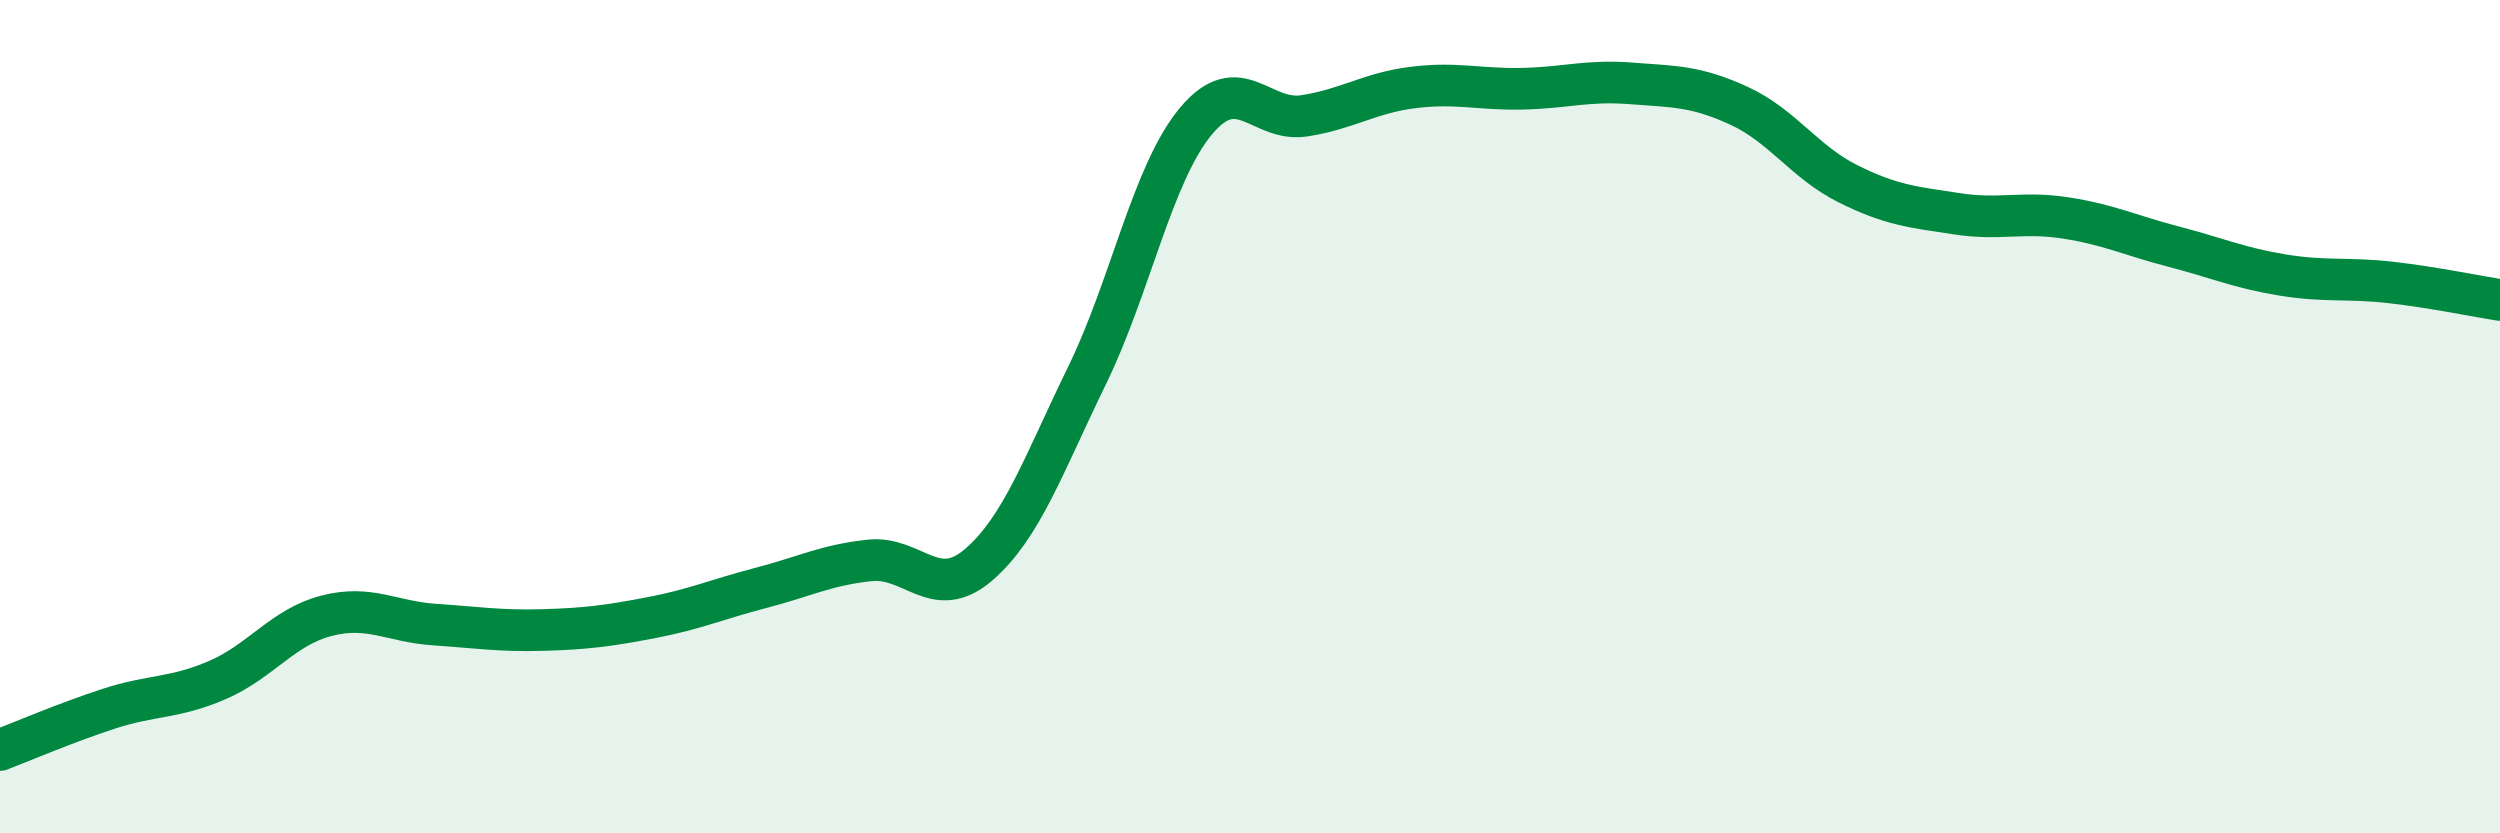
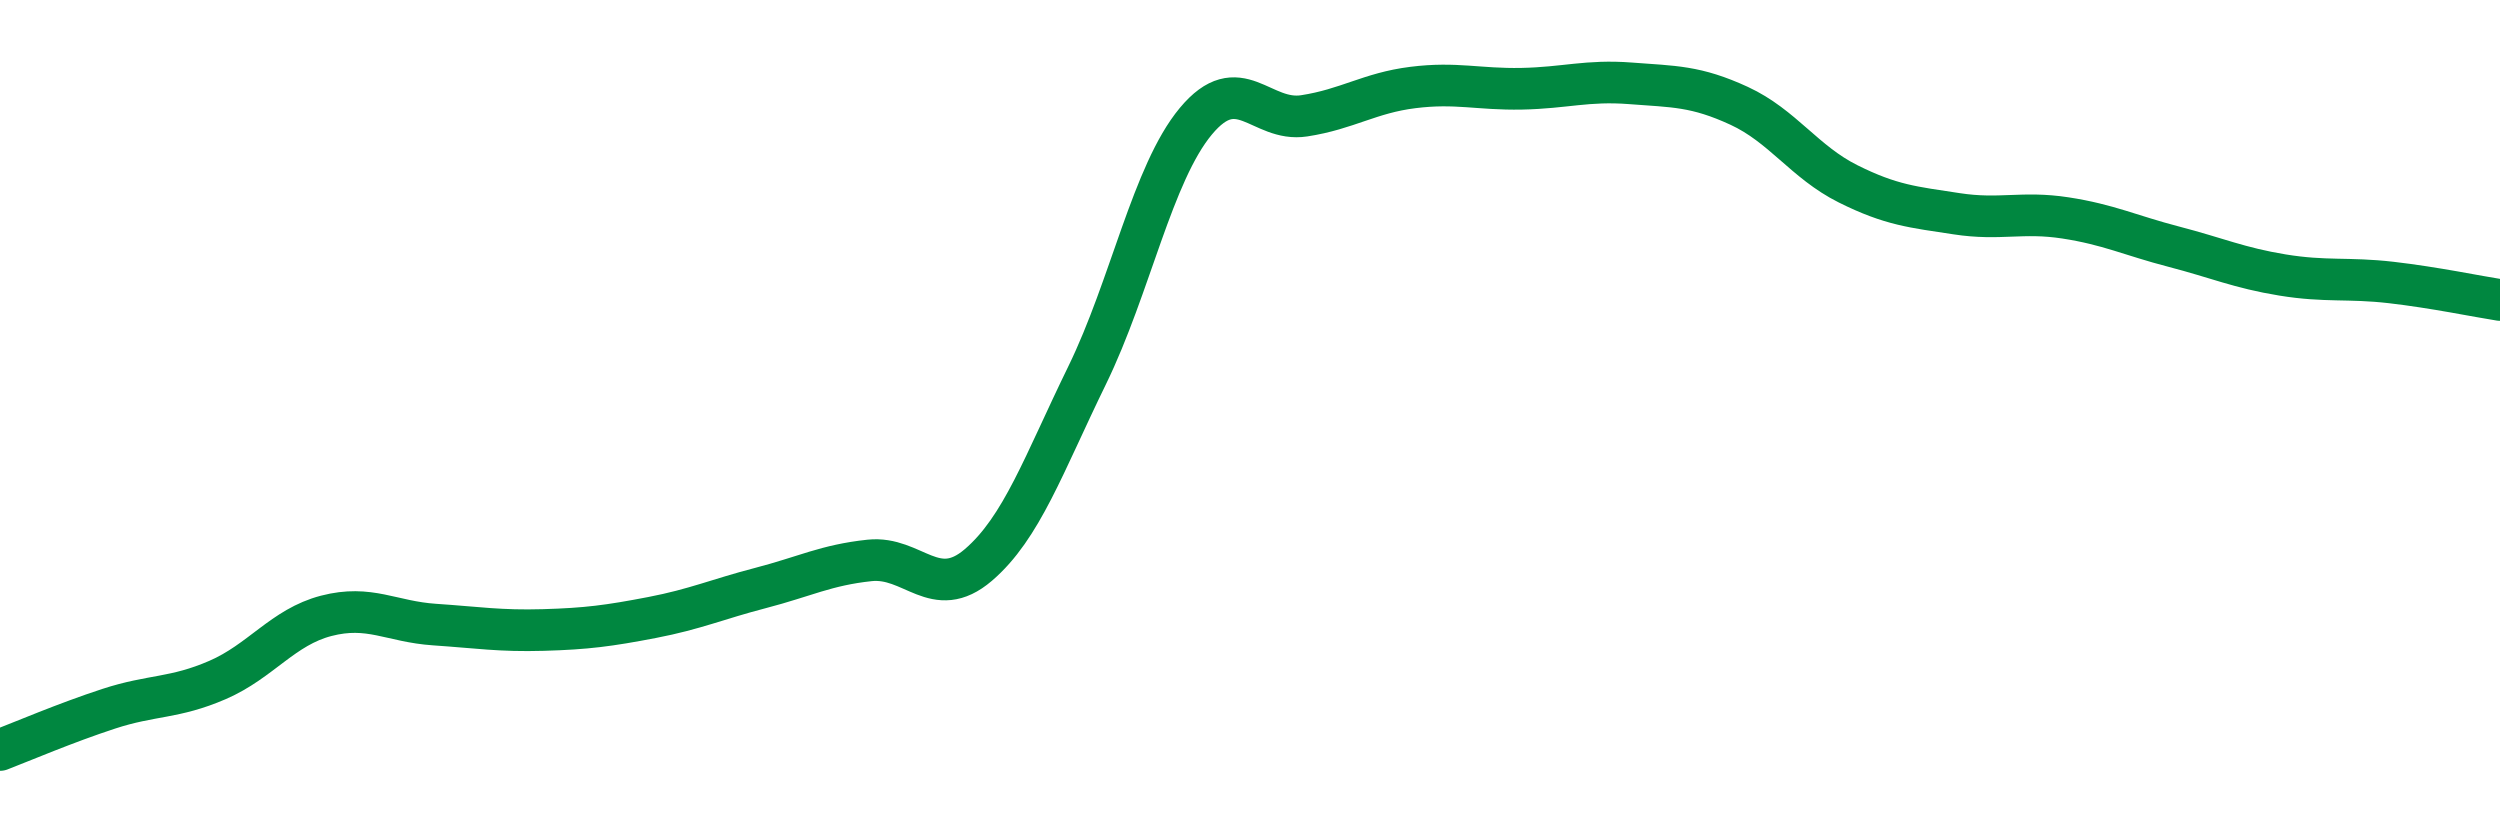
<svg xmlns="http://www.w3.org/2000/svg" width="60" height="20" viewBox="0 0 60 20">
-   <path d="M 0,18 C 0.52,17.8 1.57,17.35 2.61,17.01 C 3.65,16.67 4.18,16.77 5.22,16.32 C 6.26,15.87 6.79,15.05 7.83,14.78 C 8.87,14.51 9.39,14.92 10.43,14.99 C 11.47,15.06 12,15.15 13.04,15.12 C 14.08,15.09 14.61,15.02 15.65,14.82 C 16.69,14.62 17.22,14.38 18.26,14.11 C 19.3,13.84 19.83,13.56 20.87,13.45 C 21.91,13.34 22.44,14.45 23.48,13.56 C 24.52,12.67 25.05,11.14 26.09,9.01 C 27.13,6.88 27.66,4.16 28.7,2.91 C 29.74,1.66 30.26,2.94 31.3,2.78 C 32.34,2.62 32.87,2.23 33.91,2.1 C 34.95,1.97 35.48,2.15 36.52,2.13 C 37.56,2.11 38.09,1.92 39.13,2 C 40.17,2.08 40.7,2.06 41.74,2.54 C 42.78,3.02 43.31,3.89 44.35,4.41 C 45.39,4.93 45.92,4.97 46.96,5.13 C 48,5.29 48.53,5.07 49.57,5.23 C 50.61,5.39 51.13,5.65 52.17,5.92 C 53.21,6.19 53.74,6.43 54.78,6.6 C 55.82,6.77 56.35,6.66 57.39,6.78 C 58.43,6.9 59.48,7.12 60,7.2L60 20L0 20Z" fill="#008740" opacity="0.1" stroke-linecap="round" stroke-linejoin="round" />
  <path d="M 0,18 C 0.52,17.8 1.57,17.35 2.61,17.01 C 3.65,16.67 4.18,16.77 5.22,16.32 C 6.26,15.87 6.79,15.05 7.83,14.78 C 8.87,14.51 9.39,14.92 10.43,14.99 C 11.47,15.06 12,15.15 13.04,15.12 C 14.08,15.09 14.61,15.02 15.65,14.82 C 16.69,14.62 17.22,14.38 18.26,14.11 C 19.3,13.84 19.83,13.56 20.87,13.45 C 21.91,13.34 22.44,14.45 23.48,13.56 C 24.52,12.67 25.05,11.14 26.09,9.01 C 27.13,6.88 27.66,4.16 28.7,2.91 C 29.74,1.66 30.26,2.94 31.3,2.78 C 32.34,2.62 32.87,2.23 33.91,2.1 C 34.95,1.97 35.48,2.15 36.52,2.13 C 37.56,2.11 38.09,1.92 39.13,2 C 40.17,2.08 40.7,2.06 41.74,2.54 C 42.78,3.02 43.31,3.89 44.35,4.41 C 45.39,4.93 45.92,4.97 46.96,5.13 C 48,5.29 48.53,5.07 49.57,5.23 C 50.61,5.39 51.13,5.65 52.17,5.92 C 53.21,6.19 53.74,6.43 54.78,6.6 C 55.82,6.77 56.35,6.66 57.39,6.78 C 58.43,6.9 59.48,7.12 60,7.2" stroke="#008740" stroke-width="1" fill="none" stroke-linecap="round" stroke-linejoin="round" />
</svg>